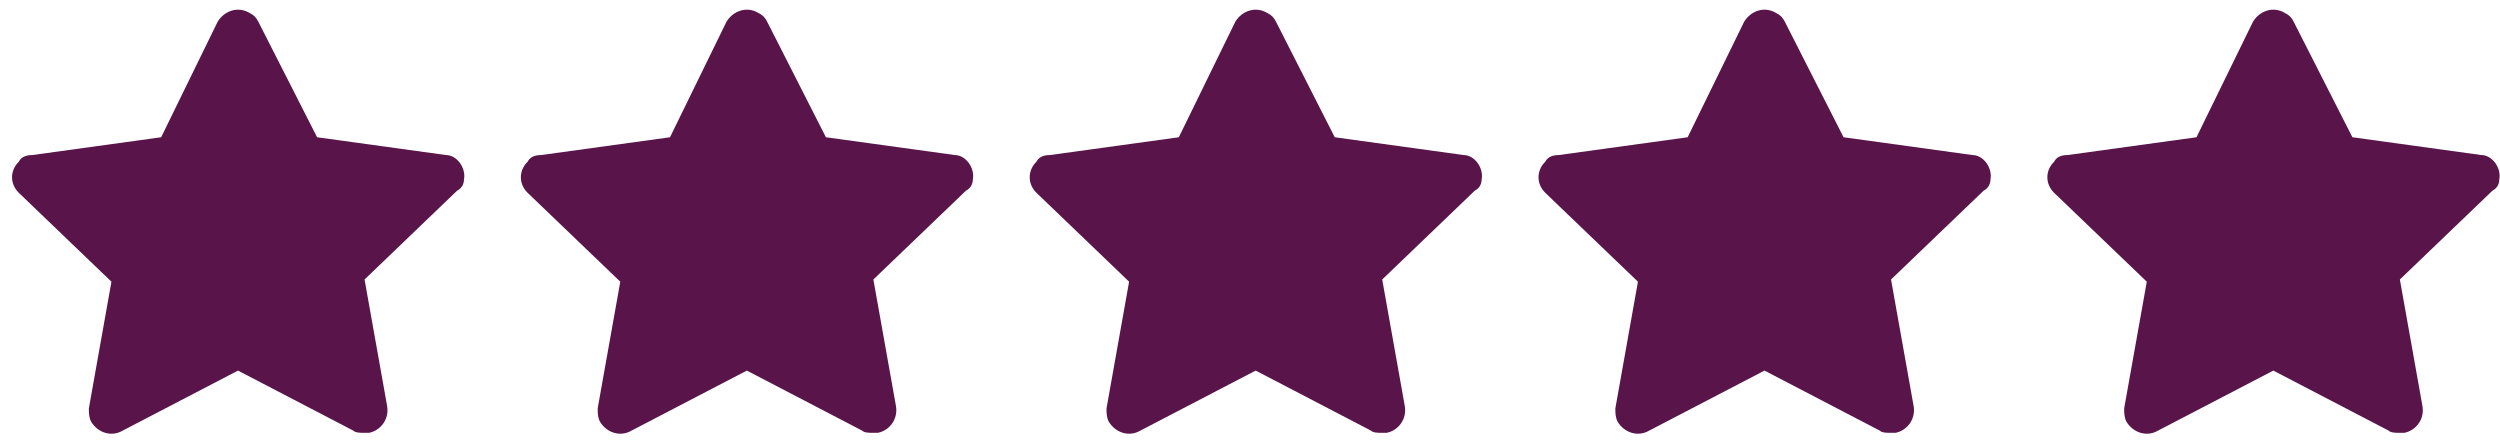
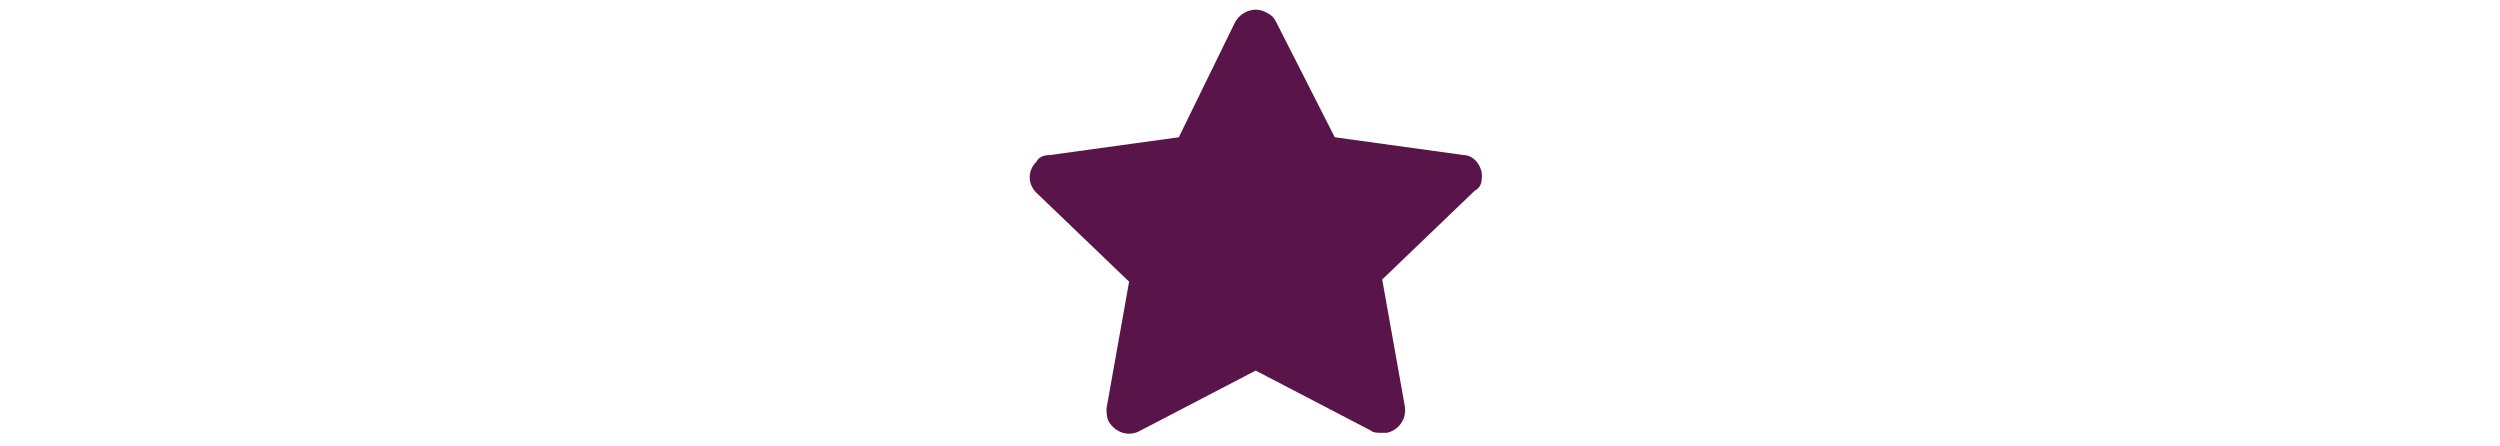
<svg xmlns="http://www.w3.org/2000/svg" fill="none" viewBox="0 0 112 20" height="20" width="112">
-   <path fill="#59144A" d="M20.786 8.041C20.887 7.543 20.482 6.946 19.976 6.946L14.206 6.149L11.573 0.973C11.472 0.774 11.371 0.674 11.169 0.574C10.662 0.276 10.055 0.475 9.751 0.973L7.22 6.149L1.45 6.946C1.146 6.946 0.944 7.045 0.843 7.244C0.438 7.643 0.438 8.24 0.843 8.638L4.993 12.62L3.981 18.295C3.981 18.494 3.981 18.693 4.082 18.892C4.386 19.39 4.993 19.589 5.499 19.29L10.662 16.602L15.825 19.29C15.927 19.39 16.129 19.39 16.332 19.39C16.433 19.39 16.433 19.39 16.534 19.39C17.04 19.29 17.445 18.792 17.344 18.195L16.332 12.521L20.482 8.539C20.685 8.439 20.786 8.24 20.786 8.041Z" />
-   <path fill="#59144A" d="M43.582 8.041C43.683 7.543 43.278 6.946 42.772 6.946L37.001 6.149L34.369 0.973C34.268 0.774 34.167 0.674 33.964 0.574C33.458 0.276 32.851 0.475 32.547 0.973L30.016 6.149L24.246 6.946C23.942 6.946 23.739 7.045 23.638 7.244C23.233 7.643 23.233 8.24 23.638 8.638L27.789 12.62L26.776 18.295C26.776 18.494 26.776 18.693 26.878 18.892C27.181 19.39 27.789 19.589 28.295 19.29L33.458 16.602L38.621 19.29C38.722 19.39 38.925 19.39 39.127 19.39C39.228 19.39 39.228 19.39 39.33 19.39C39.836 19.29 40.241 18.792 40.14 18.195L39.127 12.521L43.278 8.539C43.48 8.439 43.582 8.24 43.582 8.041Z" />
  <path fill="#59144A" d="M66.377 8.041C66.478 7.543 66.073 6.946 65.567 6.946L59.797 6.149L57.165 0.973C57.063 0.774 56.962 0.674 56.76 0.574C56.254 0.276 55.646 0.475 55.342 0.973L52.811 6.149L47.041 6.946C46.737 6.946 46.535 7.045 46.434 7.244C46.029 7.643 46.029 8.24 46.434 8.638L50.584 12.62L49.572 18.295C49.572 18.494 49.572 18.693 49.673 18.892C49.977 19.39 50.584 19.589 51.09 19.29L56.254 16.602L61.416 19.29C61.518 19.39 61.72 19.39 61.923 19.39C62.024 19.39 62.024 19.39 62.125 19.39C62.631 19.29 63.036 18.792 62.935 18.195L61.923 12.521L66.073 8.539C66.276 8.439 66.377 8.24 66.377 8.041Z" />
-   <path fill="#59144A" d="M89.173 8.041C89.274 7.543 88.869 6.946 88.363 6.946L82.592 6.149L79.96 0.973C79.859 0.774 79.758 0.674 79.555 0.574C79.049 0.276 78.442 0.475 78.138 0.973L75.607 6.149L69.837 6.946C69.533 6.946 69.331 7.045 69.229 7.244C68.824 7.643 68.824 8.24 69.229 8.638L73.38 12.62L72.368 18.295C72.368 18.494 72.368 18.693 72.469 18.892C72.772 19.39 73.38 19.589 73.886 19.29L79.049 16.602L84.212 19.29C84.313 19.39 84.516 19.39 84.718 19.39C84.82 19.39 84.82 19.39 84.921 19.39C85.427 19.29 85.832 18.792 85.731 18.195L84.718 12.521L88.869 8.539C89.071 8.439 89.173 8.24 89.173 8.041Z" />
-   <path fill="#59144A" d="M111.968 8.041C112.07 7.543 111.665 6.946 111.158 6.946L105.388 6.149L102.756 0.973C102.655 0.774 102.553 0.674 102.351 0.574C101.845 0.276 101.237 0.475 100.934 0.973L98.403 6.149L92.632 6.946C92.329 6.946 92.126 7.045 92.025 7.244C91.62 7.643 91.62 8.24 92.025 8.638L96.176 12.62L95.163 18.295C95.163 18.494 95.163 18.693 95.264 18.892C95.568 19.39 96.176 19.589 96.682 19.29L101.845 16.602L107.008 19.29C107.109 19.39 107.311 19.39 107.514 19.39C107.615 19.39 107.615 19.39 107.716 19.39C108.223 19.29 108.628 18.792 108.526 18.195L107.514 12.521L111.665 8.539C111.867 8.439 111.968 8.24 111.968 8.041Z" />
</svg>